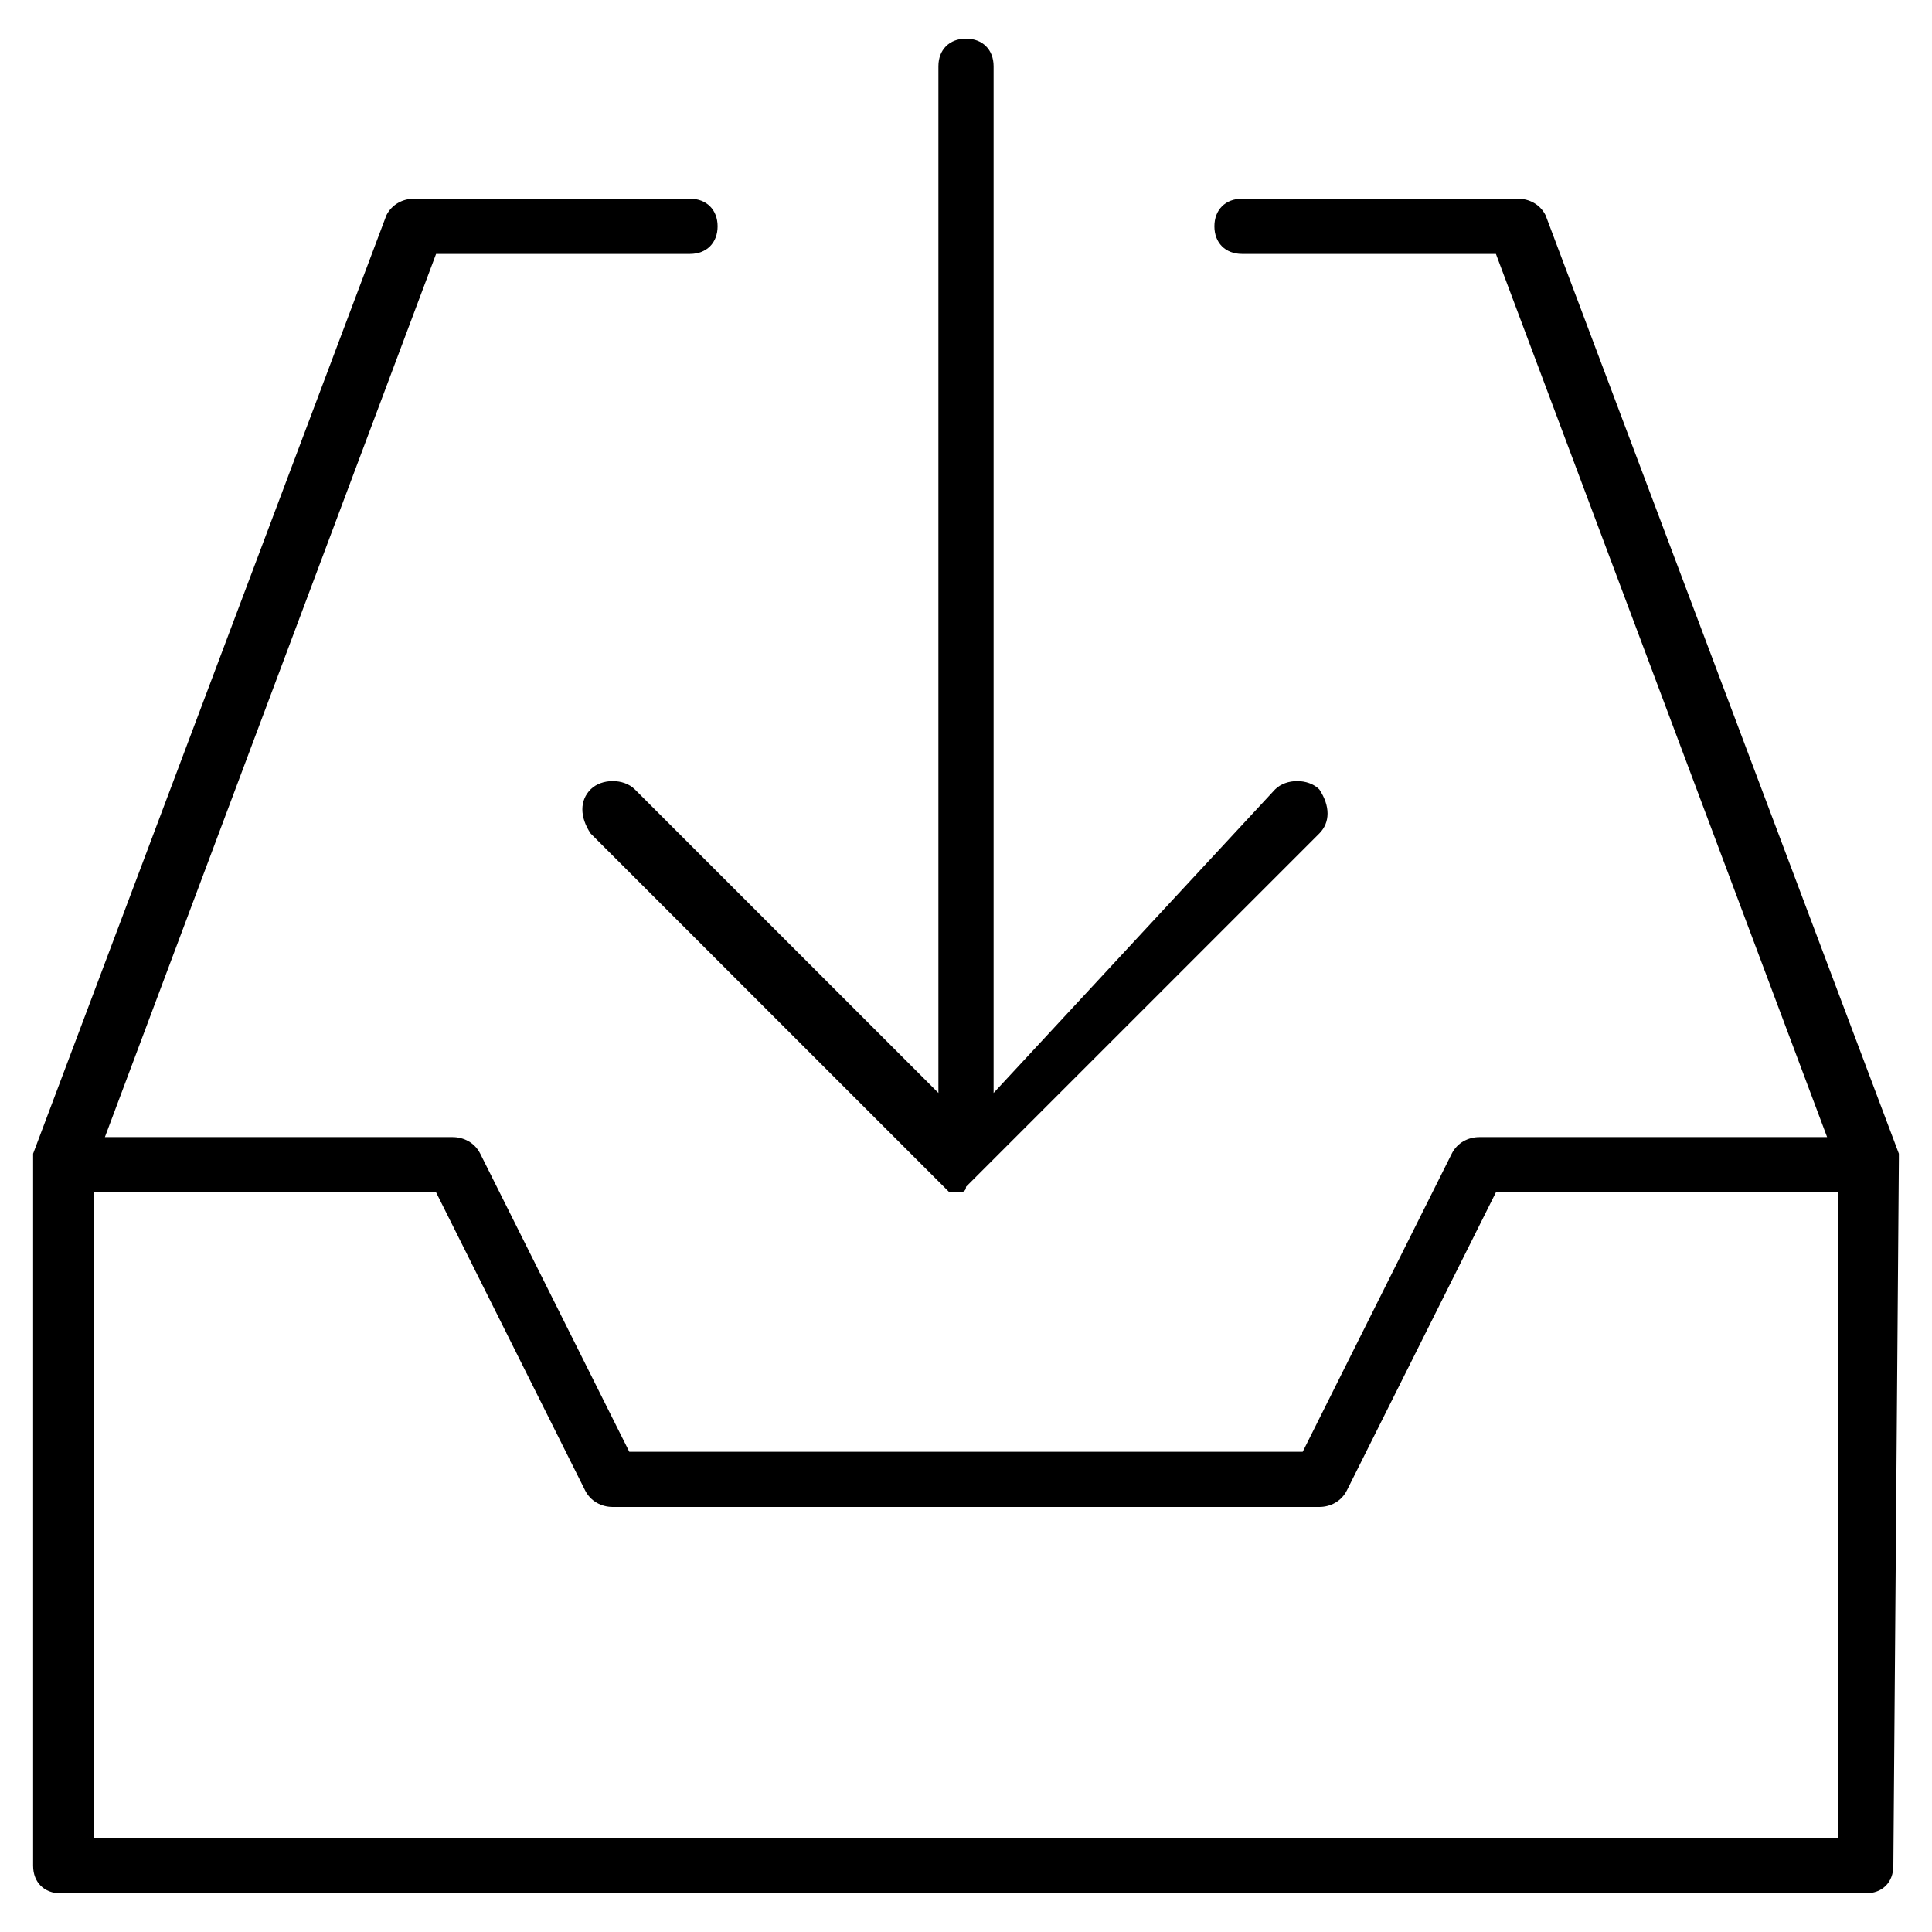
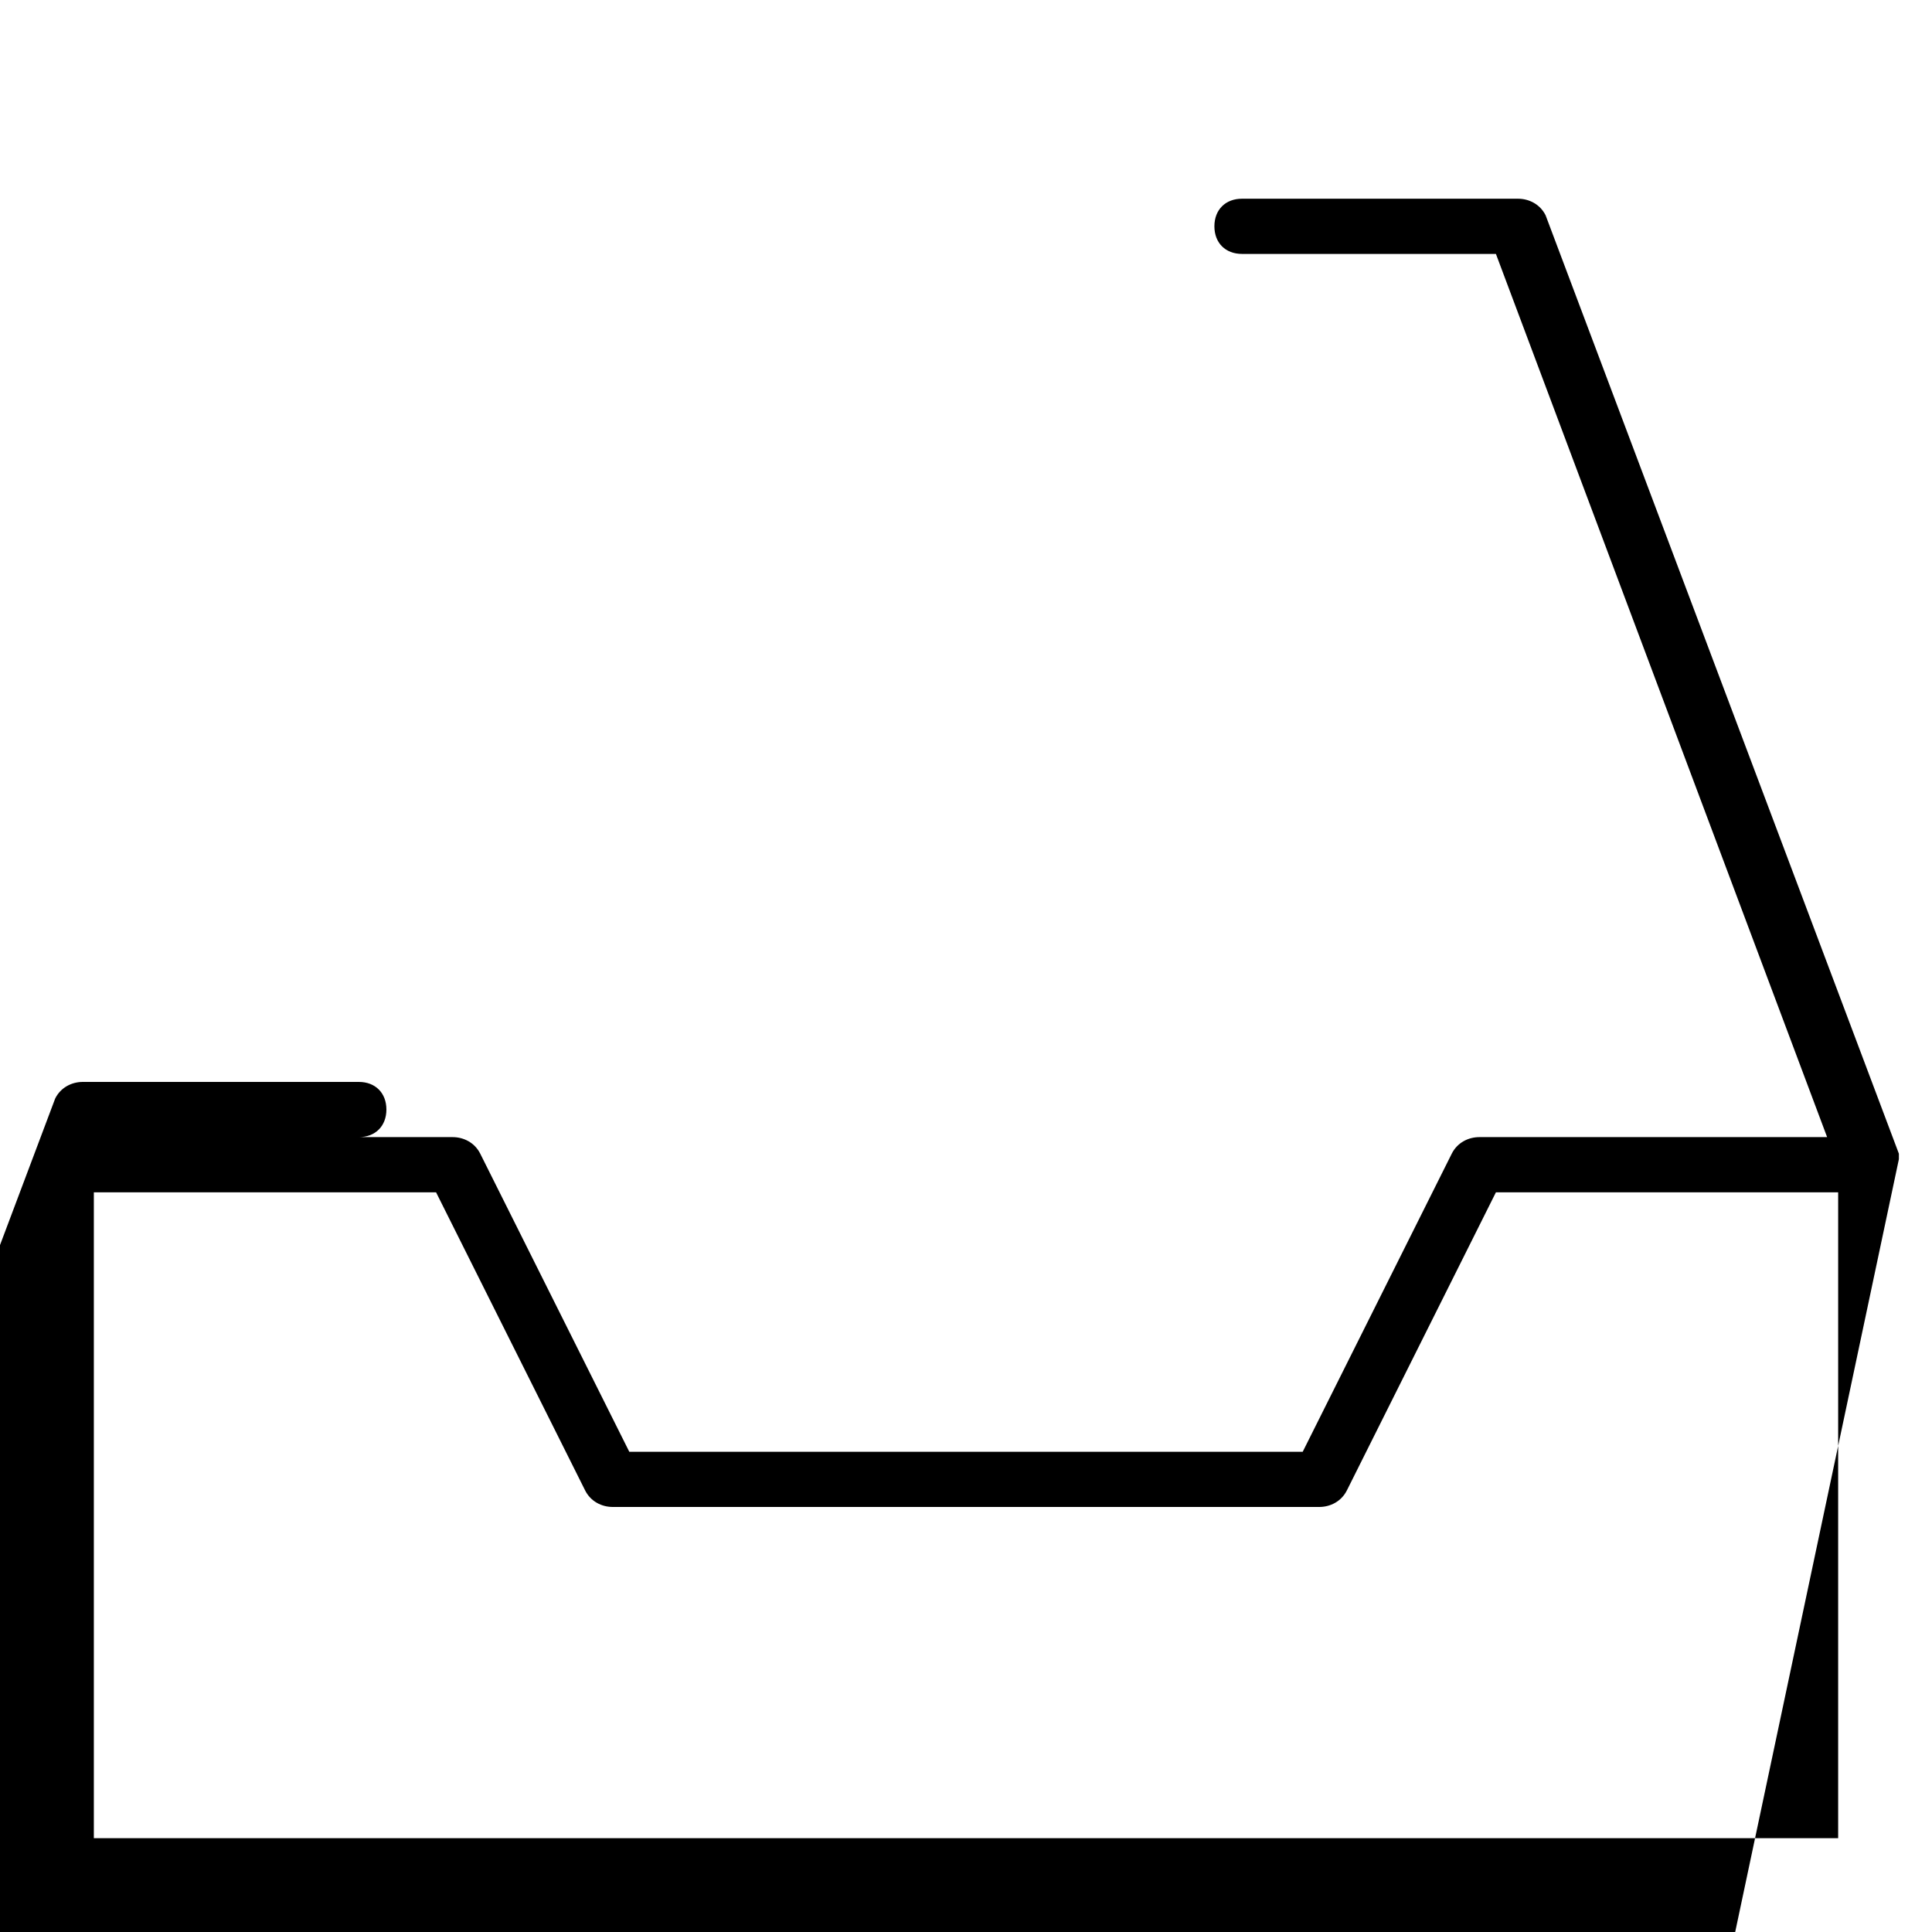
<svg xmlns="http://www.w3.org/2000/svg" version="1.1" id="Icons" x="0px" y="0px" viewBox="0 0 35 35" style="enable-background:new 0 0 35 35;" xml:space="preserve">
  <g>
-     <path d="M34.4,21C34.4,21,34.4,21,34.4,21C34.4,20.9,34.3,20.9,34.4,21c0-0.1,0-0.1,0-0.1l-6.4-17c-0.1-0.2-0.3-0.3-0.5-0.3h-5   c-0.3,0-0.5,0.2-0.5,0.5c0,0.3,0.2,0.5,0.5,0.5h4.6l6,16h-6.3c-0.2,0-0.4,0.1-0.5,0.3l-2.7,5.4H11.4l-2.7-5.4   c-0.1-0.2-0.3-0.3-0.5-0.3H1.9l6-16h4.6c0.3,0,0.5-0.2,0.5-0.5c0-0.3-0.2-0.5-0.5-0.5h-5c-0.2,0-0.4,0.1-0.5,0.3l-6.4,17   c0,0,0,0,0,0c0,0,0,0,0,0.1c0,0,0,0,0,0c0,0,0,0,0,0l0,12.8c0,0.3,0.2,0.5,0.5,0.5h32.7c0.3,0,0.5-0.2,0.5-0.5L34.4,21   C34.4,21,34.4,21,34.4,21L34.4,21z M33.3,33.3H1.7V21.6h6.2l2.7,5.4c0.1,0.2,0.3,0.3,0.5,0.3h12.8c0.2,0,0.4-0.1,0.5-0.3l2.7-5.4   h6.2V33.3z" />
-     <path d="M10.7,14.3c-0.2,0.2-0.2,0.5,0,0.8l6.4,6.4c0,0,0,0,0.1,0.1c0,0,0,0,0,0l0,0c0,0,0,0,0,0c0,0,0,0,0,0l0,0c0,0,0,0,0,0   c0.1,0,0.1,0,0.2,0c0,0,0,0,0,0l0,0c0,0,0,0,0,0c0,0,0,0,0,0l0,0c0,0,0,0,0,0c0,0,0.1,0,0.1-0.1l0,0l6.4-6.4c0.2-0.2,0.2-0.5,0-0.8   c-0.2-0.2-0.6-0.2-0.8,0L18,19.8V1.2c0-0.3-0.2-0.5-0.5-0.5S17,0.9,17,1.2v18.6l-5.5-5.5C11.3,14.1,10.9,14.1,10.7,14.3z" />
+     <path d="M34.4,21C34.4,21,34.4,21,34.4,21C34.4,20.9,34.3,20.9,34.4,21c0-0.1,0-0.1,0-0.1l-6.4-17c-0.1-0.2-0.3-0.3-0.5-0.3h-5   c-0.3,0-0.5,0.2-0.5,0.5c0,0.3,0.2,0.5,0.5,0.5h4.6l6,16h-6.3c-0.2,0-0.4,0.1-0.5,0.3l-2.7,5.4H11.4l-2.7-5.4   c-0.1-0.2-0.3-0.3-0.5-0.3H1.9h4.6c0.3,0,0.5-0.2,0.5-0.5c0-0.3-0.2-0.5-0.5-0.5h-5c-0.2,0-0.4,0.1-0.5,0.3l-6.4,17   c0,0,0,0,0,0c0,0,0,0,0,0.1c0,0,0,0,0,0c0,0,0,0,0,0l0,12.8c0,0.3,0.2,0.5,0.5,0.5h32.7c0.3,0,0.5-0.2,0.5-0.5L34.4,21   C34.4,21,34.4,21,34.4,21L34.4,21z M33.3,33.3H1.7V21.6h6.2l2.7,5.4c0.1,0.2,0.3,0.3,0.5,0.3h12.8c0.2,0,0.4-0.1,0.5-0.3l2.7-5.4   h6.2V33.3z" />
  </g>
</svg>